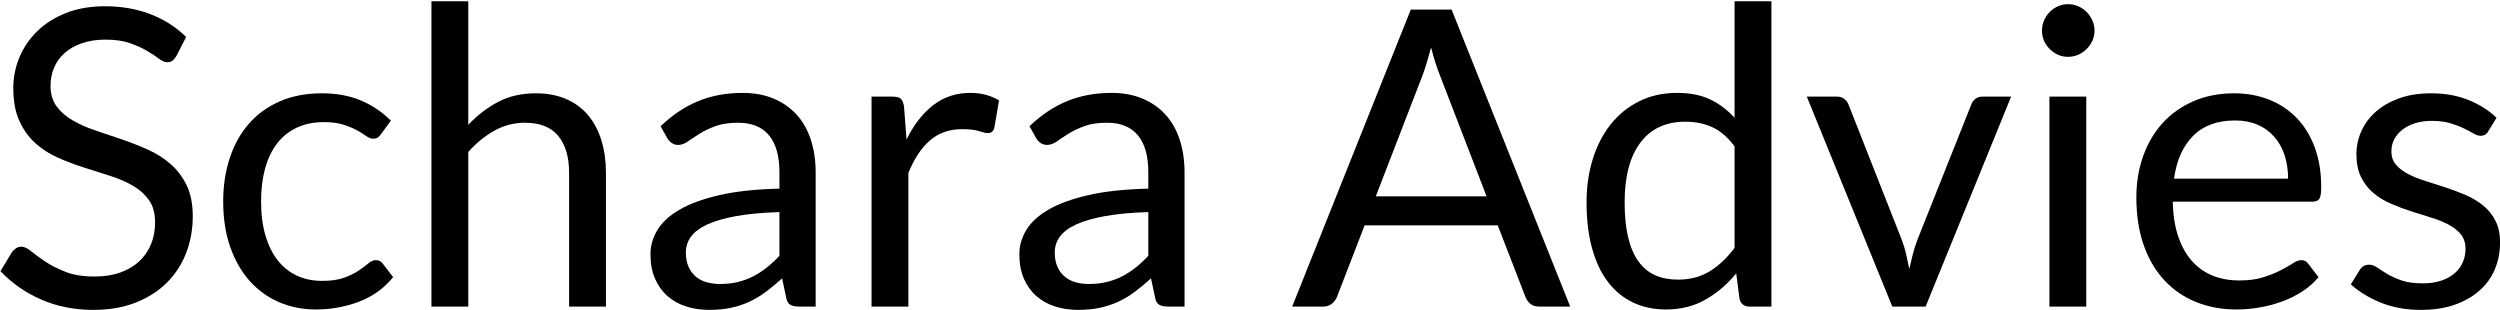
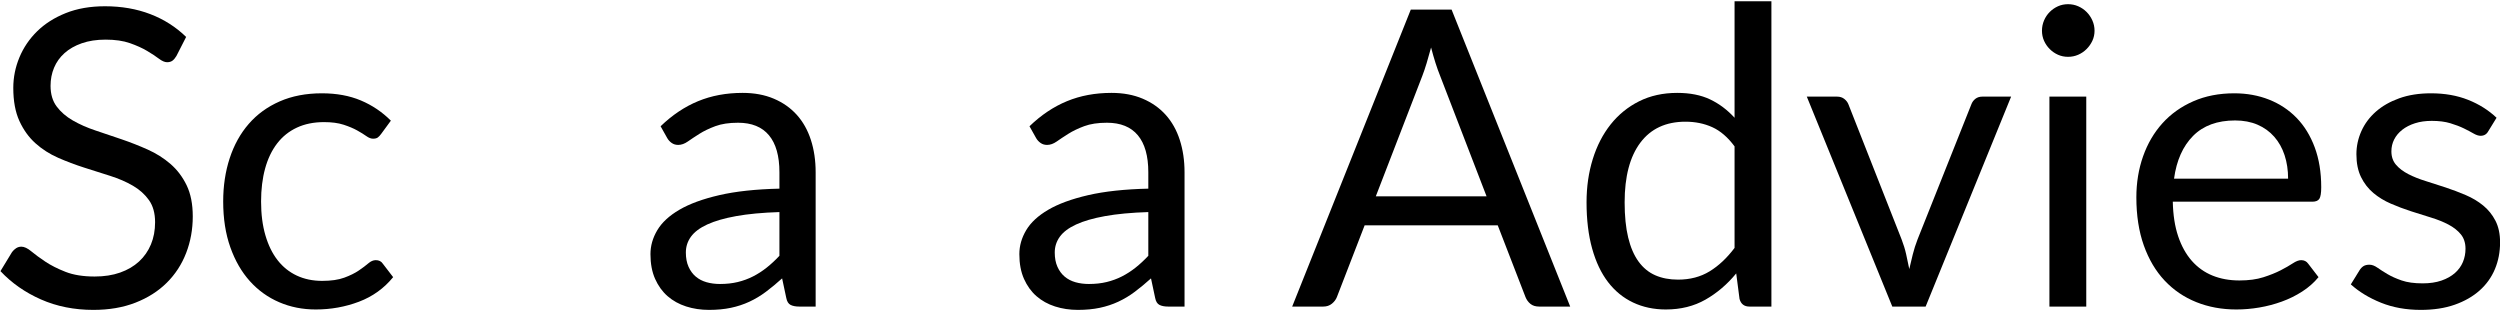
<svg xmlns="http://www.w3.org/2000/svg" width="100%" height="100%" viewBox="0 0 290 36" version="1.1" xml:space="preserve" style="fill-rule:evenodd;clip-rule:evenodd;stroke-linejoin:round;stroke-miterlimit:2;">
  <g transform="matrix(1,0,0,1,-195.808,-381.591)">
    <g transform="matrix(0.492,0,0,0.225,98.815,295.882)">
      <path d="M238.733,409.8C238.44,410.868 238.131,411.67 237.806,412.204C237.48,412.738 237.057,413.006 236.537,413.006C235.984,413.006 235.341,412.4 234.609,411.189C233.877,409.978 232.949,408.642 231.827,407.182C230.704,405.722 229.354,404.386 227.776,403.175C226.198,401.964 224.286,401.359 222.041,401.359C219.926,401.359 218.055,401.982 216.428,403.229C214.801,404.475 213.443,406.167 212.353,408.304C211.263,410.441 210.441,412.952 209.888,415.837C209.335,418.722 209.059,421.839 209.059,425.187C209.059,429.461 209.538,433.005 210.498,435.819C211.458,438.632 212.727,441.037 214.305,443.031C215.883,445.026 217.673,446.753 219.674,448.213C221.675,449.674 223.725,451.188 225.824,452.755C227.922,454.322 229.972,456.085 231.973,458.044C233.974,460.003 235.764,462.478 237.342,465.47C238.92,468.462 240.189,472.131 241.149,476.476C242.109,480.821 242.589,486.164 242.589,492.504C242.589,499.2 242.068,505.486 241.027,511.363C239.986,517.24 238.465,522.351 236.463,526.697C234.462,531.042 232.006,534.461 229.094,536.955C226.182,539.448 222.871,540.694 219.161,540.694C214.639,540.694 210.515,538.896 206.789,535.298C203.063,531.701 199.883,526.839 197.247,520.713L199.98,510.882C200.241,510.099 200.558,509.44 200.932,508.906C201.306,508.371 201.721,508.104 202.177,508.104C202.86,508.104 203.641,508.906 204.519,510.509C205.398,512.111 206.496,513.874 207.814,515.798C209.132,517.721 210.726,519.484 212.597,521.087C214.468,522.69 216.754,523.491 219.454,523.491C221.699,523.491 223.701,522.814 225.458,521.461C227.215,520.107 228.703,518.202 229.923,515.744C231.144,513.287 232.079,510.348 232.73,506.929C233.381,503.51 233.706,499.699 233.706,495.496C233.706,490.865 233.226,487.072 232.266,484.116C231.306,481.16 230.045,478.684 228.484,476.69C226.922,474.695 225.14,473.003 223.139,471.614C221.138,470.225 219.088,468.8 216.99,467.34C214.891,465.88 212.841,464.188 210.84,462.265C208.839,460.341 207.057,457.848 205.496,454.785C203.934,451.722 202.673,447.893 201.713,443.298C200.753,438.704 200.273,433.023 200.273,426.255C200.273,420.841 200.753,415.606 201.713,410.548C202.673,405.49 204.064,401.002 205.886,397.084C207.708,393.167 209.961,390.032 212.646,387.681C215.33,385.331 218.413,384.155 221.895,384.155C225.799,384.155 229.362,385.509 232.583,388.216C235.805,390.923 238.619,394.841 241.027,399.97L238.733,409.8Z" style="fill-rule:nonzero;" />
      <path d="M287.003,449.977C286.743,450.76 286.482,451.366 286.222,451.793C285.962,452.22 285.587,452.434 285.099,452.434C284.611,452.434 284.083,451.989 283.513,451.098C282.944,450.208 282.22,449.229 281.341,448.16C280.463,447.092 279.397,446.112 278.144,445.222C276.892,444.331 275.354,443.886 273.532,443.886C271.124,443.886 268.993,444.83 267.139,446.718C265.284,448.605 263.73,451.33 262.477,454.892C261.225,458.453 260.281,462.763 259.647,467.821C259.012,472.879 258.695,478.542 258.695,484.81C258.695,491.364 259.037,497.188 259.72,502.281C260.403,507.374 261.363,511.648 262.599,515.103C263.836,518.558 265.341,521.194 267.114,523.01C268.887,524.827 270.88,525.735 273.093,525.735C275.208,525.735 276.949,525.183 278.315,524.079C279.682,522.975 280.821,521.746 281.732,520.392C282.643,519.039 283.391,517.81 283.977,516.706C284.563,515.602 285.148,515.05 285.734,515.05C286.482,515.05 287.035,515.655 287.393,516.866L289.834,523.812C287.686,529.582 285.002,533.802 281.781,536.474C278.559,539.145 275.159,540.481 271.58,540.481C268.489,540.481 265.617,539.234 262.966,536.741C260.314,534.248 258.012,530.632 256.059,525.895C254.107,521.158 252.57,515.335 251.447,508.425C250.325,501.515 249.763,493.644 249.763,484.81C249.763,476.761 250.276,469.317 251.301,462.478C252.326,455.64 253.822,449.745 255.791,444.794C257.759,439.843 260.192,435.979 263.088,433.201C265.983,430.423 269.302,429.033 273.044,429.033C276.493,429.033 279.552,430.262 282.22,432.72C284.888,435.177 287.247,438.65 289.297,443.138L287.003,449.977Z" style="fill-rule:nonzero;" />
-       <path d="M298.863,538.985L298.863,381.591L307.55,381.591L307.55,445.275C309.665,440.36 312.008,436.424 314.579,433.468C317.149,430.512 320.11,429.033 323.461,429.033C326.162,429.033 328.546,430.013 330.612,431.972C332.678,433.931 334.402,436.709 335.785,440.306C337.168,443.904 338.217,448.231 338.933,453.289C339.649,458.347 340.007,463.939 340.007,470.065L340.007,538.985L331.319,538.985L331.319,470.065C331.319,461.873 330.465,455.515 328.757,450.992C327.049,446.468 324.438,444.206 320.924,444.206C318.353,444.206 315.953,445.56 313.725,448.267C311.496,450.974 309.438,454.642 307.55,459.273L307.55,538.985L298.863,538.985Z" style="fill-rule:nonzero;" />
      <path d="M389.448,538.985L385.592,538.985C384.746,538.985 384.063,538.7 383.543,538.13C383.022,537.56 382.68,536.349 382.518,534.497L381.542,524.453C380.24,527.017 378.971,529.315 377.735,531.345C376.498,533.375 375.197,535.085 373.83,536.474C372.463,537.863 371.007,538.913 369.462,539.626C367.916,540.338 366.2,540.694 364.313,540.694C362.393,540.694 360.595,540.107 358.92,538.931C357.244,537.756 355.788,535.993 354.551,533.642C353.315,531.291 352.331,528.317 351.599,524.72C350.866,521.123 350.5,516.866 350.5,511.951C350.5,507.677 351.037,503.563 352.111,499.61C353.185,495.656 354.917,492.148 357.309,489.085C359.7,486.021 362.832,483.51 366.704,481.551C370.576,479.592 375.311,478.471 380.907,478.186L380.907,469.744C380.907,461.339 380.085,454.981 378.442,450.671C376.799,446.361 374.367,444.206 371.146,444.206C369.031,444.206 367.249,444.794 365.801,445.97C364.353,447.145 363.101,448.463 362.043,449.923C360.986,451.383 360.075,452.701 359.31,453.877C358.545,455.052 357.789,455.64 357.041,455.64C356.455,455.64 355.942,455.301 355.503,454.625C355.064,453.948 354.714,453.111 354.454,452.114L352.892,446.023C355.625,440.253 358.57,435.943 361.726,433.094C364.882,430.244 368.38,428.82 372.219,428.82C374.985,428.82 377.442,429.817 379.589,431.812C381.737,433.806 383.543,436.584 385.007,440.146C386.471,443.708 387.577,448.018 388.326,453.075C389.074,458.133 389.448,463.689 389.448,469.744L389.448,538.985ZM366.899,527.338C368.429,527.338 369.828,526.999 371.097,526.323C372.366,525.646 373.562,524.684 374.684,523.438C375.807,522.191 376.88,520.677 377.905,518.896C378.93,517.116 379.931,515.085 380.907,512.806L380.907,490.26C376.905,490.545 373.505,491.239 370.706,492.344C367.908,493.448 365.631,494.89 363.873,496.671C362.116,498.452 360.839,500.553 360.042,502.975C359.245,505.397 358.846,508.104 358.846,511.096C358.846,513.946 359.058,516.403 359.481,518.469C359.904,520.535 360.473,522.227 361.189,523.545C361.905,524.862 362.751,525.824 363.727,526.43C364.703,527.035 365.761,527.338 366.899,527.338Z" style="fill-rule:nonzero;" />
-       <path d="M402.626,538.985L402.626,430.743L407.604,430.743C408.548,430.743 409.199,431.135 409.557,431.918C409.914,432.702 410.159,434.055 410.289,435.979L410.874,452.862C412.566,445.311 414.657,439.416 417.146,435.177C419.635,430.939 422.555,428.82 425.907,428.82C427.273,428.82 428.51,429.158 429.616,429.835C430.722,430.512 431.747,431.455 432.691,432.666L431.568,446.878C431.341,448.659 430.836,449.549 430.055,449.549C429.6,449.549 428.9,449.211 427.957,448.534C427.013,447.857 425.695,447.519 424.003,447.519C420.977,447.519 418.448,449.442 416.414,453.289C414.38,457.136 412.68,462.728 411.314,470.065L411.314,538.985L402.626,538.985Z" style="fill-rule:nonzero;" />
      <path d="M476.422,538.985L472.566,538.985C471.72,538.985 471.037,538.7 470.516,538.13C469.996,537.56 469.654,536.349 469.491,534.497L468.515,524.453C467.214,527.017 465.945,529.315 464.708,531.345C463.472,533.375 462.17,535.085 460.804,536.474C459.437,537.863 457.981,538.913 456.435,539.626C454.89,540.338 453.174,540.694 451.286,540.694C449.367,540.694 447.569,540.107 445.893,538.931C444.217,537.756 442.761,535.993 441.525,533.642C440.289,531.291 439.304,528.317 438.572,524.72C437.84,521.123 437.474,516.866 437.474,511.951C437.474,507.677 438.011,503.563 439.085,499.61C440.158,495.656 441.891,492.148 444.283,489.085C446.674,486.021 449.806,483.51 453.678,481.551C457.55,479.592 462.284,478.471 467.881,478.186L467.881,469.744C467.881,461.339 467.059,454.981 465.416,450.671C463.773,446.361 461.341,444.206 458.119,444.206C456.004,444.206 454.223,444.794 452.775,445.97C451.327,447.145 450.074,448.463 449.017,449.923C447.959,451.383 447.048,452.701 446.284,453.877C445.519,455.052 444.763,455.64 444.014,455.64C443.428,455.64 442.916,455.301 442.477,454.625C442.037,453.948 441.688,453.111 441.427,452.114L439.866,446.023C442.599,440.253 445.543,435.943 448.7,433.094C451.856,430.244 455.354,428.82 459.193,428.82C461.959,428.82 464.415,429.817 466.563,431.812C468.71,433.806 470.516,436.584 471.98,440.146C473.445,443.708 474.551,448.018 475.299,453.075C476.048,458.133 476.422,463.689 476.422,469.744L476.422,538.985ZM453.873,527.338C455.402,527.338 456.802,526.999 458.07,526.323C459.339,525.646 460.535,524.684 461.658,523.438C462.78,522.191 463.854,520.677 464.879,518.896C465.904,517.116 466.904,515.085 467.881,512.806L467.881,490.26C463.878,490.545 460.478,491.239 457.68,492.344C454.882,493.448 452.604,494.89 450.847,496.671C449.09,498.452 447.813,500.553 447.016,502.975C446.219,505.397 445.82,508.104 445.82,511.096C445.82,513.946 446.031,516.403 446.454,518.469C446.877,520.535 447.447,522.227 448.163,523.545C448.879,524.862 449.725,525.824 450.701,526.43C451.677,527.035 452.734,527.338 453.873,527.338Z" style="fill-rule:nonzero;" />
      <path d="M567.349,538.985L560.028,538.985C559.182,538.985 558.498,538.522 557.978,537.596C557.457,536.67 557.067,535.494 556.807,534.07L550.266,497.099L518.884,497.099L512.344,534.07C512.116,535.352 511.725,536.491 511.172,537.489C510.619,538.486 509.936,538.985 509.122,538.985L501.801,538.985L529.768,385.865L539.383,385.865L567.349,538.985ZM521.519,482.139L547.631,482.139L536.649,419.844C535.933,415.997 535.234,411.189 534.551,405.419C534.193,408.34 533.843,411.029 533.501,413.486C533.16,415.944 532.826,418.099 532.501,419.951L521.519,482.139Z" style="fill-rule:nonzero;" />
      <path d="M609.615,538.985C608.379,538.985 607.598,537.667 607.273,535.031L606.492,521.888C604.377,527.516 601.961,532.021 599.244,535.405C596.527,538.789 593.412,540.481 589.897,540.481C587.067,540.481 584.496,539.287 582.186,536.901C579.876,534.515 577.907,531.006 576.28,526.376C574.654,521.746 573.401,515.976 572.522,509.066C571.644,502.156 571.204,494.213 571.204,485.238C571.204,477.26 571.693,469.833 572.669,462.959C573.645,456.085 575.052,450.119 576.89,445.061C578.729,440.004 580.966,436.032 583.601,433.147C586.237,430.262 589.23,428.82 592.582,428.82C595.608,428.82 598.195,429.942 600.342,432.186C602.49,434.429 604.409,437.582 606.101,441.642L606.101,381.591L614.789,381.591L614.789,538.985L609.615,538.985ZM592.777,525.094C595.608,525.094 598.089,523.669 600.22,520.82C602.351,517.97 604.312,513.946 606.101,508.745L606.101,456.388C604.507,451.686 602.758,448.392 600.855,446.504C598.951,444.616 596.844,443.672 594.534,443.672C589.914,443.672 586.367,447.27 583.894,454.464C581.421,461.659 580.185,471.917 580.185,485.238C580.185,492.29 580.462,498.327 581.015,503.349C581.568,508.371 582.381,512.503 583.455,515.744C584.529,518.985 585.847,521.354 587.408,522.85C588.97,524.346 590.76,525.094 592.777,525.094Z" style="fill-rule:nonzero;" />
      <path d="M623.135,430.743L630.261,430.743C630.944,430.743 631.513,431.135 631.969,431.918C632.424,432.702 632.75,433.628 632.945,434.697L645.488,504.364C645.944,506.929 646.302,509.493 646.562,512.058C646.822,514.622 647.066,517.151 647.294,519.644C647.555,517.151 647.831,514.622 648.124,512.058C648.417,509.493 648.791,506.929 649.246,504.364L661.936,434.697C662.131,433.557 662.449,432.613 662.888,431.865C663.327,431.117 663.872,430.743 664.523,430.743L671.307,430.743L651.15,538.985L643.292,538.985L623.135,430.743Z" style="fill-rule:nonzero;" />
      <path d="M689.024,430.743L689.024,538.985L680.336,538.985L680.336,430.743L689.024,430.743ZM690.976,396.764C690.976,398.616 690.805,400.343 690.464,401.946C690.122,403.549 689.667,404.974 689.097,406.22C688.528,407.467 687.869,408.446 687.12,409.159C686.372,409.871 685.575,410.227 684.729,410.227C683.883,410.227 683.094,409.871 682.362,409.159C681.63,408.446 680.979,407.467 680.41,406.22C679.84,404.974 679.393,403.549 679.067,401.946C678.742,400.343 678.579,398.616 678.579,396.764C678.579,394.912 678.742,393.149 679.067,391.475C679.393,389.801 679.84,388.34 680.41,387.094C680.979,385.847 681.63,384.868 682.362,384.155C683.094,383.443 683.883,383.087 684.729,383.087C685.575,383.087 686.372,383.443 687.12,384.155C687.869,384.868 688.528,385.847 689.097,387.094C689.667,388.34 690.122,389.801 690.464,391.475C690.805,393.149 690.976,394.912 690.976,396.764Z" style="fill-rule:nonzero;" />
      <path d="M723.921,429.033C726.882,429.033 729.615,430.12 732.12,432.292C734.626,434.465 736.789,437.599 738.612,441.695C740.434,445.791 741.857,450.849 742.882,456.869C743.907,462.888 744.42,469.744 744.42,477.438C744.42,480.43 744.273,482.424 743.98,483.421C743.688,484.419 743.134,484.917 742.321,484.917L709.425,484.917C709.49,491.756 709.913,497.704 710.694,502.762C711.475,507.819 712.549,512.04 713.915,515.424C715.282,518.807 716.909,521.336 718.796,523.01C720.683,524.684 722.798,525.521 725.141,525.521C727.321,525.521 729.2,524.969 730.778,523.865C732.356,522.761 733.715,521.568 734.853,520.286C735.992,519.003 736.944,517.81 737.709,516.706C738.473,515.602 739.132,515.05 739.685,515.05C740.401,515.05 740.954,515.655 741.345,516.866L743.785,523.812C742.711,526.661 741.426,529.136 739.929,531.238C738.433,533.339 736.83,535.067 735.122,536.42C733.414,537.774 731.649,538.789 729.826,539.466C728.004,540.142 726.198,540.481 724.409,540.481C720.992,540.481 717.844,539.216 714.965,536.687C712.085,534.159 709.596,530.454 707.497,525.575C705.399,520.695 703.764,514.658 702.592,507.463C701.421,500.268 700.835,492.005 700.835,482.673C700.835,475.122 701.364,468.07 702.421,461.517C703.479,454.963 705,449.282 706.985,444.474C708.97,439.665 711.394,435.89 714.257,433.147C717.12,430.405 720.342,429.033 723.921,429.033ZM724.116,443.031C719.919,443.031 716.616,445.685 714.208,450.992C711.8,456.299 710.304,463.654 709.718,473.057L736.611,473.057C736.611,468.64 736.334,464.598 735.781,460.929C735.228,457.26 734.414,454.09 733.34,451.419C732.267,448.748 730.957,446.682 729.412,445.222C727.866,443.761 726.101,443.031 724.116,443.031Z" style="fill-rule:nonzero;" />
      <path d="M783.807,448.587C783.416,450.155 782.814,450.938 782.001,450.938C781.513,450.938 780.96,450.546 780.341,449.763C779.723,448.979 778.967,448.107 778.072,447.145C777.177,446.183 776.111,445.293 774.875,444.474C773.639,443.654 772.174,443.245 770.482,443.245C769.018,443.245 767.7,443.654 766.529,444.474C765.358,445.293 764.357,446.415 763.527,447.839C762.698,449.264 762.063,450.92 761.624,452.808C761.185,454.696 760.965,456.744 760.965,458.952C760.965,461.73 761.331,464.045 762.063,465.898C762.795,467.75 763.763,469.352 764.967,470.706C766.171,472.059 767.538,473.253 769.067,474.285C770.596,475.318 772.166,476.423 773.777,477.598C775.387,478.773 776.957,480.073 778.487,481.498C780.016,482.923 781.383,484.704 782.586,486.841C783.79,488.978 784.758,491.596 785.49,494.694C786.223,497.793 786.589,501.515 786.589,505.86C786.589,510.847 786.182,515.459 785.368,519.698C784.555,523.936 783.351,527.605 781.757,530.704C780.162,533.802 778.21,536.242 775.9,538.023C773.59,539.804 770.922,540.694 767.896,540.694C764.447,540.694 761.323,539.466 758.525,537.008C755.727,534.55 753.351,531.398 751.399,527.551L753.449,520.286C753.709,519.359 754.018,518.647 754.376,518.148C754.734,517.65 755.206,517.401 755.792,517.401C756.377,517.401 756.995,517.899 757.646,518.896C758.297,519.894 759.086,520.998 760.013,522.209C760.941,523.42 762.063,524.524 763.381,525.521C764.699,526.519 766.35,527.017 768.335,527.017C770.027,527.017 771.507,526.536 772.776,525.575C774.045,524.613 775.103,523.313 775.949,521.675C776.795,520.036 777.421,518.148 777.828,516.011C778.235,513.874 778.438,511.595 778.438,509.173C778.438,506.181 778.072,503.706 777.34,501.747C776.608,499.788 775.64,498.114 774.436,496.725C773.232,495.335 771.857,494.124 770.312,493.092C768.766,492.059 767.188,490.972 765.577,489.833C763.967,488.693 762.389,487.393 760.843,485.932C759.298,484.472 757.923,482.638 756.719,480.43C755.515,478.221 754.547,475.496 753.815,472.255C753.083,469.014 752.717,465.078 752.717,460.448C752.717,456.316 753.107,452.345 753.888,448.534C754.669,444.723 755.808,441.375 757.305,438.49C758.801,435.605 760.64,433.308 762.82,431.598C765,429.888 767.489,429.033 770.287,429.033C773.541,429.033 776.461,430.155 779.048,432.399C781.635,434.643 783.872,437.724 785.759,441.642L783.807,448.587Z" style="fill-rule:nonzero;" />
    </g>
  </g>
</svg>